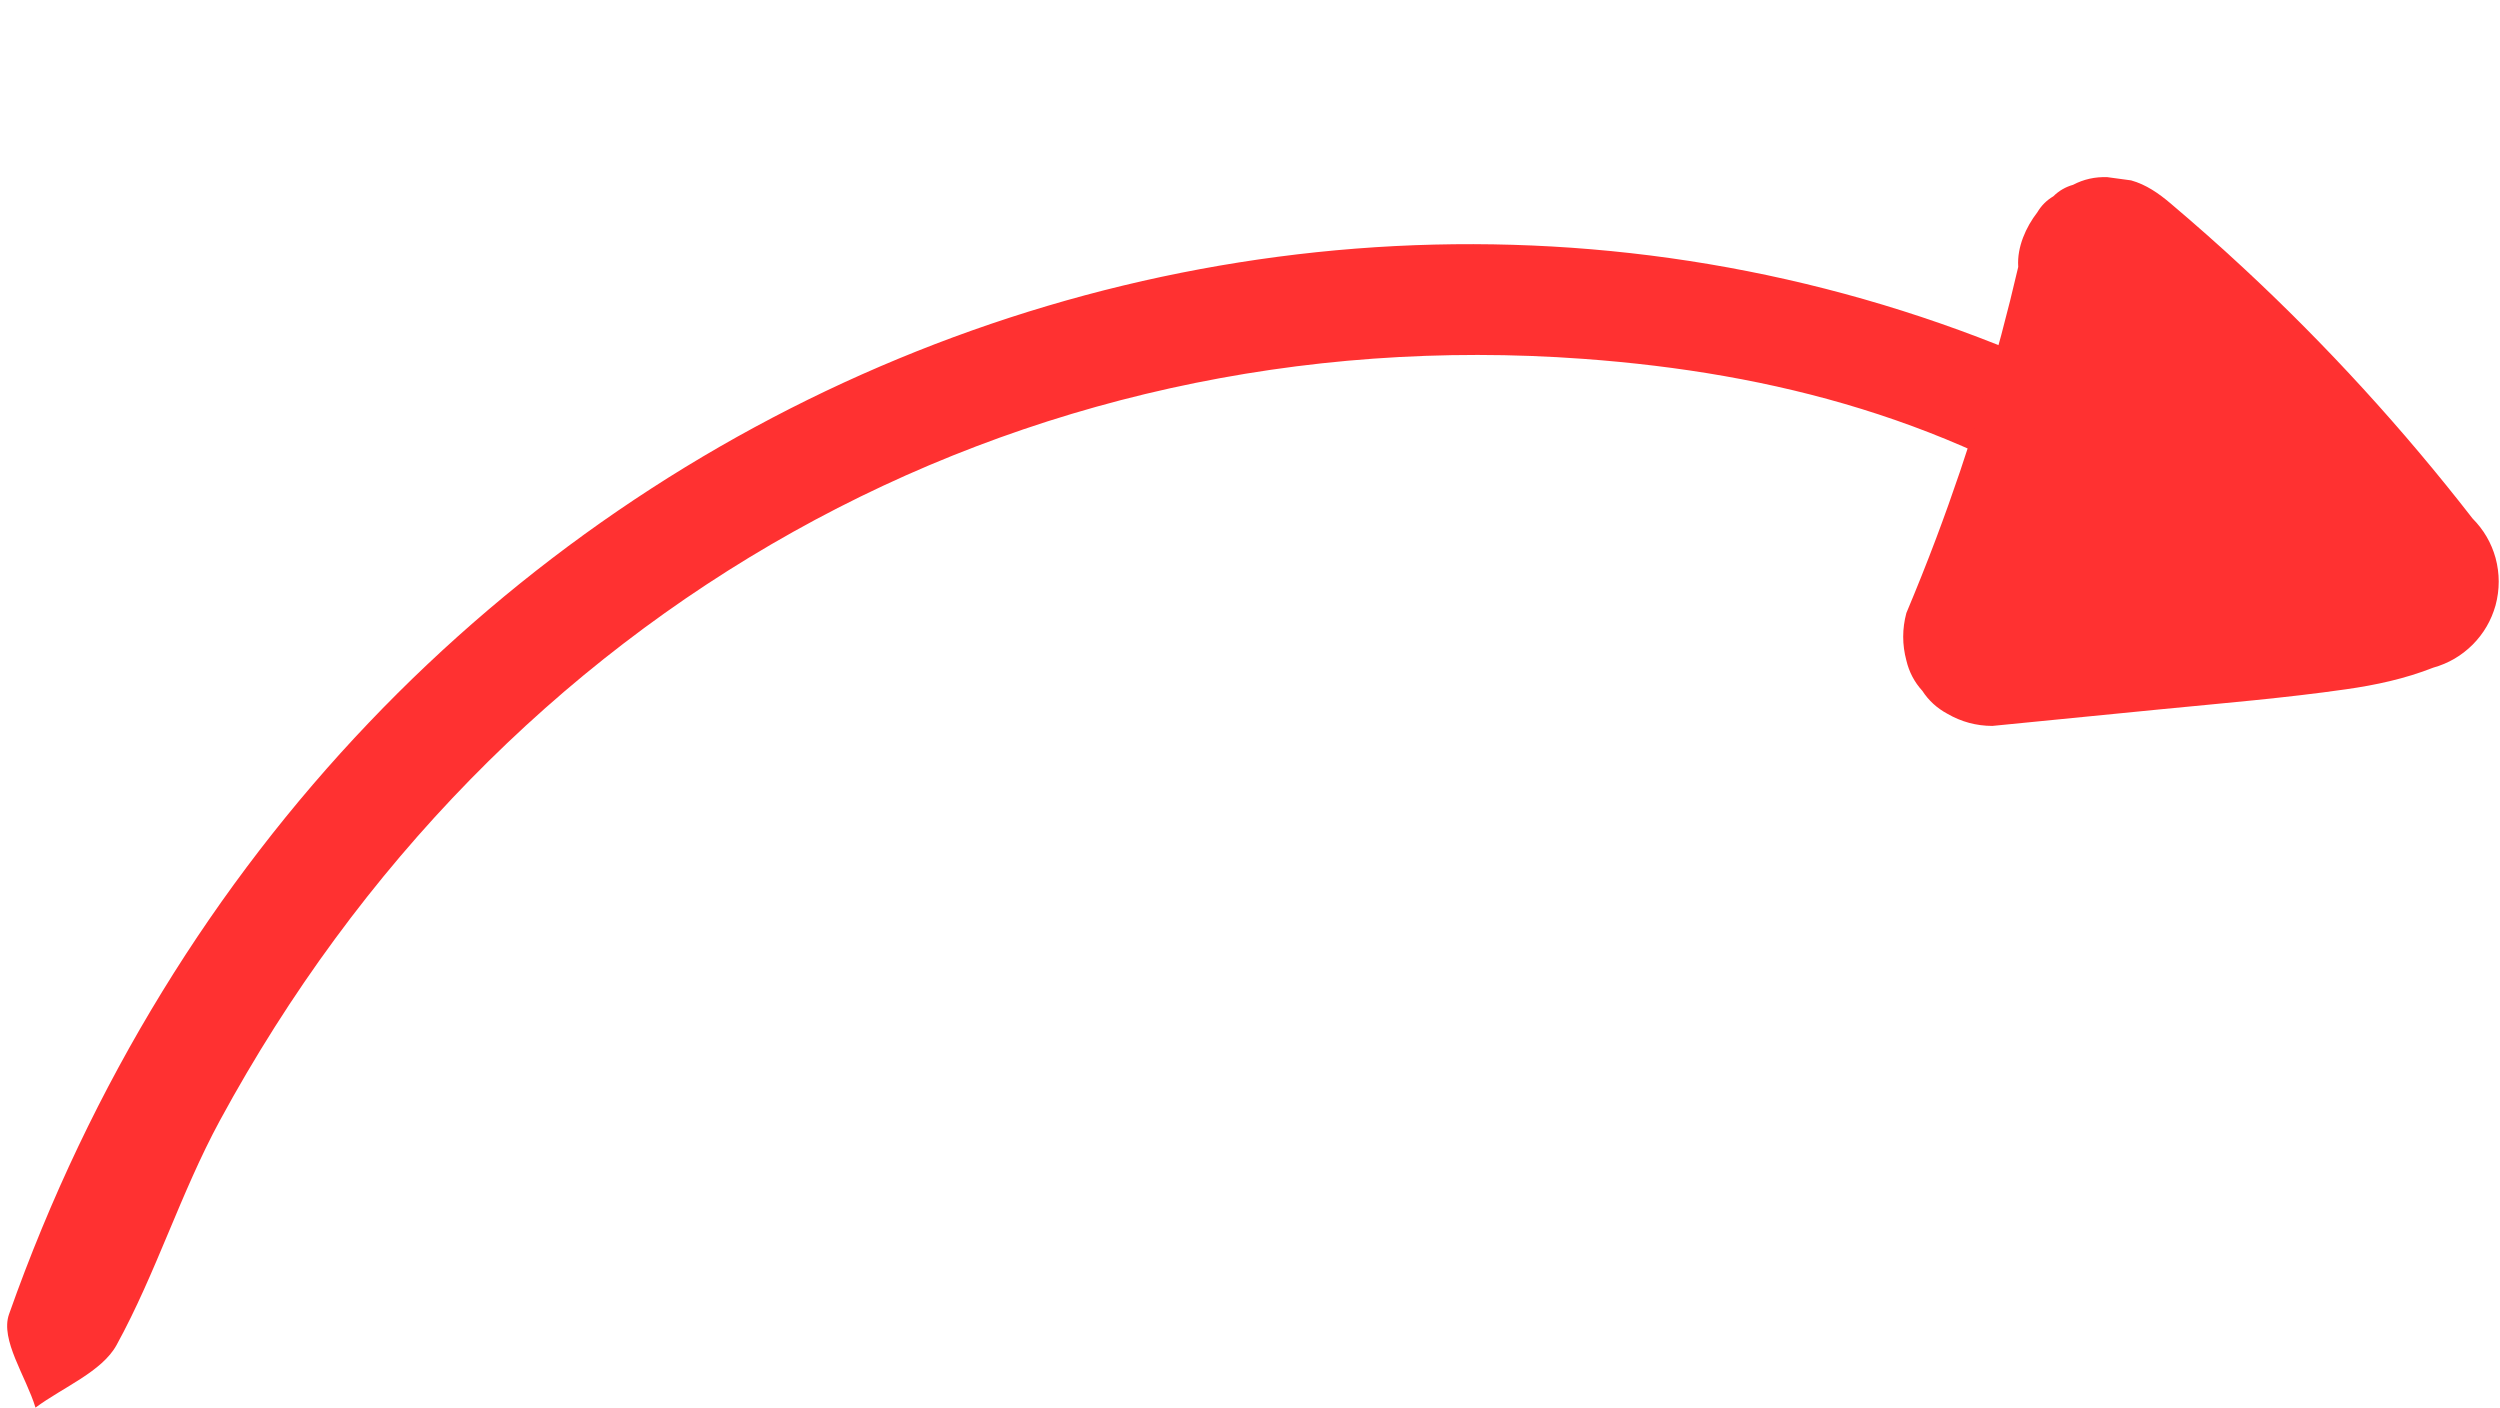
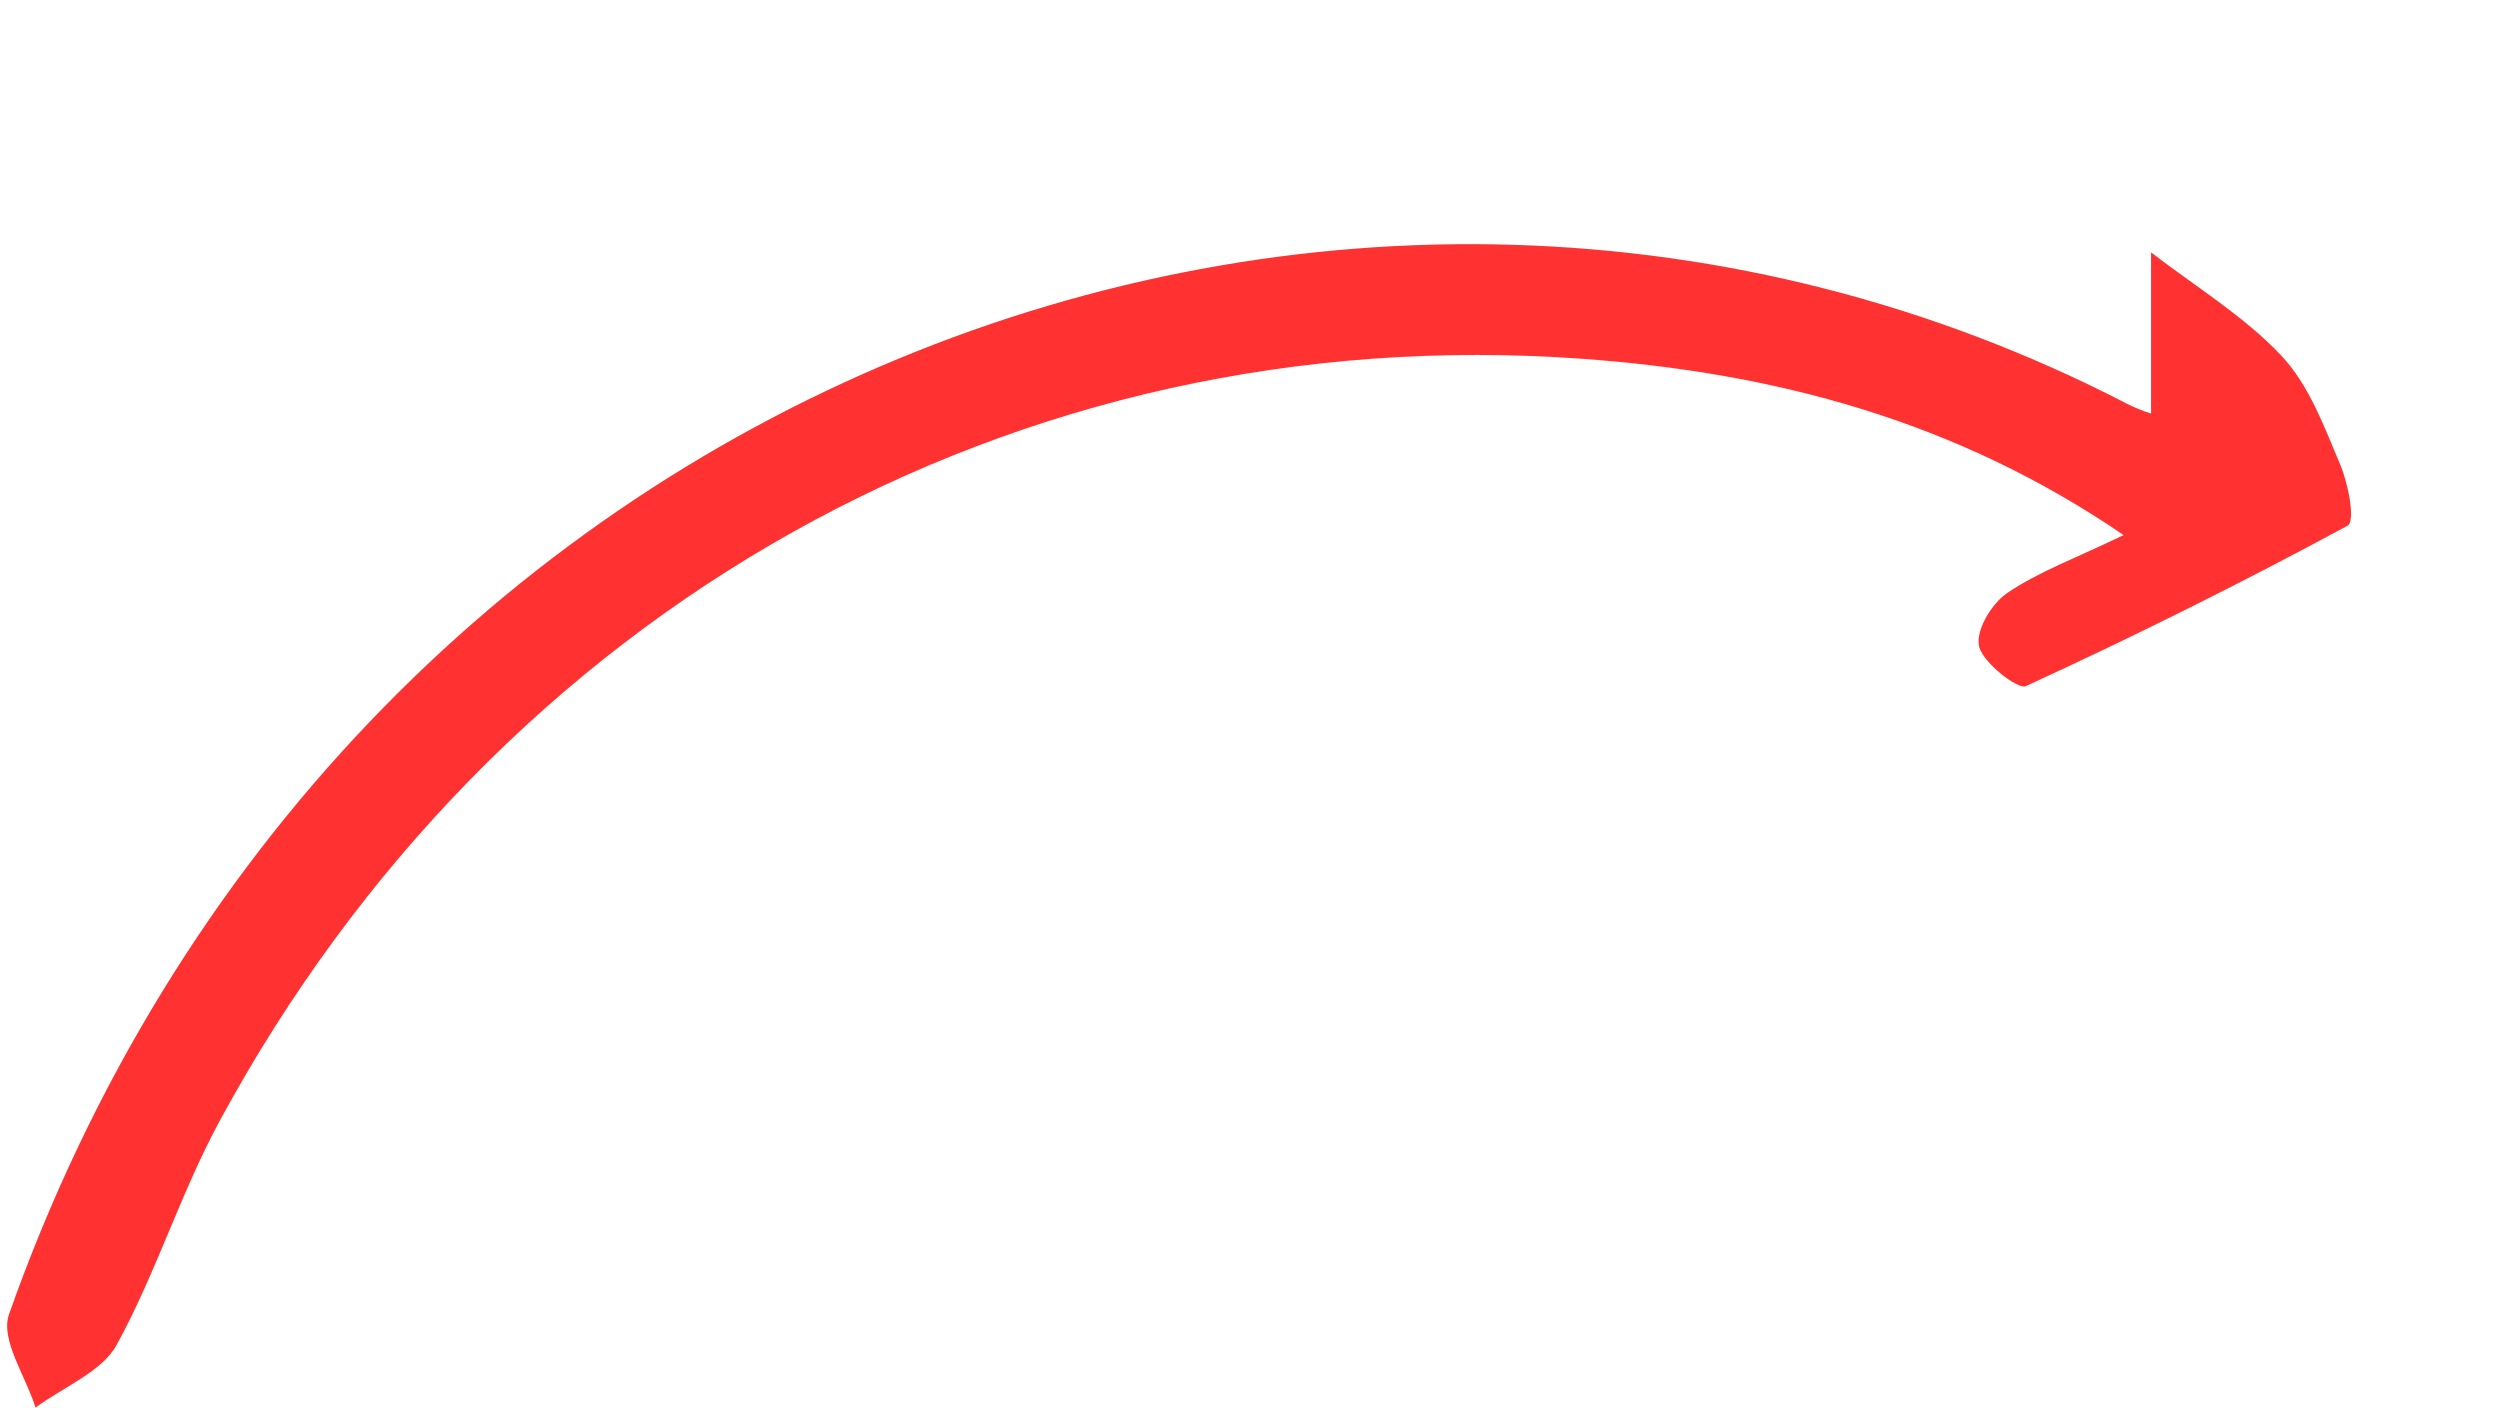
<svg xmlns="http://www.w3.org/2000/svg" fill="#ff3131" height="236.8" preserveAspectRatio="xMidYMid meet" version="1" viewBox="-1.2 -29.8 420.5 236.8" width="420.5" zoomAndPan="magnify">
  <g id="change1_2">
    <path d="M360.61,39.74c0-9.68,0-18.38,0-27.09c7.4,5.71,15.66,10.73,21.91,17.37c4.7,5,7.2,11.95,9.9,18.31 c1.37,3.23,2.59,9.56,1.24,10.29c-17.7,9.57-35.78,18.56-54.14,27c-1.29,0.59-7.2-3.93-7.84-6.7c-0.61-2.64,2.04-7.14,4.73-8.97 c5.25-3.58,11.52-5.86,19.58-9.75c-28.34-19.36-58.79-27.29-90.86-29.64C169.7,23.59,82.54,72.43,35.78,158.68 c-6.61,12.2-10.7,25.58-17.37,37.75c-2.46,4.49-8.98,7.08-13.64,10.53c-1.61-5.28-5.97-11.39-4.45-15.71 C55.56,34.84,225.21-29.84,356.56,38.11C358.72,39.22,361.11,39.94,360.61,39.74z" />
  </g>
  <g>
    <g id="change1_1">
-       <path d="M338.29,15c-3.6,15.52-8.21,30.81-13.82,45.72c-1.59,4.23-3.27,8.42-5.02,12.59c-0.71,2.66-0.71,5.32,0,7.98 c0.46,1.95,1.36,3.65,2.68,5.1c1.06,1.63,2.46,2.92,4.21,3.86c2.34,1.36,4.86,2.04,7.57,2.05c9.45-0.93,18.91-1.87,28.36-2.8 c10.38-1.02,20.79-1.88,31.12-3.36c5.01-0.71,9.96-1.78,14.68-3.64c2.54-0.71,4.75-2,6.62-3.86c1.86-1.87,3.14-4.08,3.86-6.62 c0.71-2.66,0.71-5.32,0-7.98c-0.71-2.54-2-4.75-3.86-6.62c-11.7-15.07-24.6-29.2-38.58-42.18c-3.99-3.71-8.08-7.32-12.24-10.84 c-1.96-1.66-4.1-3.16-6.62-3.86c-1.33-0.18-2.66-0.36-3.99-0.54c-2.07-0.08-3.99,0.35-5.78,1.29c-1.27,0.36-2.37,1-3.31,1.93 c-1.13,0.67-2.02,1.56-2.69,2.69c-1.93,2.5-3.42,5.84-3.22,9.09c0.58,9.67,3.39,19.21,8.73,27.35c2.63,4.01,5.7,7.9,9.22,11.17 c3.47,3.22,7.35,6.19,11.5,8.48c4.61,2.53,9.7,4.6,14.87,5.63c0-9.64,0-19.29,0-28.93c-0.3,0.05-0.61,0.1-0.91,0.14 c1.33-0.18,2.66-0.36,3.99-0.54c-1.68,0.18-3.34,0.14-5.02-0.06c1.33,0.18,2.66,0.36,3.99,0.54c-5.62-0.77-10.77-3.22-16.24-4.57 c-1.25-0.31-2.52-0.54-3.8-0.73c-2.43-0.34-4.89-0.78-7.35-0.74c-5.19,0.09-9.74,1.35-14.36,3.65c-2.25,1.33-4.05,3.13-5.38,5.38 c-1.1,1.72-1.69,3.58-1.78,5.58c-0.45,1.99-0.36,3.99,0.27,5.98c0.71,2.54,2,4.75,3.86,6.62c3.94,3.18,7.93,6.13,12.56,8.2 c4.65,2.07,9.27,3.87,14.31,4.68c0-9.64,0-19.29,0-28.93c-7.62,2.05-15.08,5.17-21.92,9.11c-3.26,1.88-5.9,5.35-6.89,8.96 c-0.99,3.59-0.54,8.37,1.51,11.56c2.06,3.2,5.14,6.02,8.96,6.89c3.95,0.9,7.99,0.55,11.56-1.51c2.74-1.59,5.58-3,8.49-4.24 c-1.19,0.5-2.39,1.01-3.58,1.51c3.2-1.34,6.48-2.46,9.84-3.36c1.19-0.5,2.39-1.01,3.58-1.51c1.75-0.94,3.15-2.23,4.21-3.86 c1.95-2.53,3.37-5.8,3.22-9.09c-0.12-2.66-0.8-5.21-2.05-7.57c-0.94-1.75-2.23-3.15-3.86-4.21c-1.45-1.33-3.15-2.22-5.1-2.68 c-3.49-0.56-6.88-1.54-10.14-2.91c1.19,0.5,2.39,1.01,3.58,1.51c-3.25-1.41-6.29-3.18-9.11-5.32c1.01,0.78,2.02,1.56,3.04,2.35 c-0.33-0.26-0.67-0.52-1-0.79c-1.01,7.85-2.02,15.71-3.04,23.56c0.38-0.19,0.75-0.36,1.14-0.53c-1.19,0.5-2.39,1.01-3.58,1.51 c1.16-0.45,2.35-0.75,3.58-0.93c-1.33,0.18-2.66,0.36-3.99,0.54c1.82-0.22,3.62-0.17,5.43,0.05c-1.33-0.18-2.66-0.36-3.99-0.54 c4.51,0.61,8.71,2.27,13.03,3.63c2.23,0.7,4.48,1.3,6.79,1.63c2.27,0.33,4.63,0.75,6.95,0.75c2.41,0.01,4.82-0.42,7.19-0.8 c1.19-0.5,2.39-1.01,3.58-1.51c1.75-0.94,3.15-2.23,4.21-3.86c1.95-2.53,3.37-5.8,3.22-9.09c-0.12-2.66-0.8-5.21-2.05-7.57 c-0.94-1.75-2.23-3.15-3.86-4.21c-1.45-1.33-3.15-2.22-5.1-2.68c-2.56-0.51-5.05-1.27-7.46-2.27c1.19,0.5,2.39,1.01,3.58,1.51 c-3.28-1.39-6.34-3.19-9.17-5.34c1.01,0.78,2.02,1.56,3.04,2.35c-3.01-2.33-5.7-5.02-8.04-8.02c0.78,1.01,1.56,2.02,2.35,3.04 c-2.24-2.92-4.11-6.09-5.56-9.48c0.5,1.19,1.01,2.39,1.51,3.58c-1.38-3.28-2.33-6.7-2.82-10.22c0.18,1.33,0.36,2.66,0.54,3.99 c-0.12-0.94-0.21-1.89-0.27-2.83c-8.54,3.54-17.07,7.07-25.61,10.61c14.56,12.33,28.13,25.82,40.5,40.34 c3.54,4.15,6.97,8.38,10.31,12.68c2.21-8.36,4.41-16.71,6.62-25.07c-5.01,1.97-10.27,3.04-15.59,3.77 c1.33-0.18,2.66-0.36,3.99-0.54c-8.95,1.19-17.98,1.88-26.96,2.77c-9.21,0.91-18.41,1.82-27.62,2.73 c4.82,6.33,9.64,12.66,14.46,18.99c6.17-14.69,11.37-29.78,15.54-45.16c1.18-4.36,2.28-8.74,3.3-13.15 c0.9-3.89,0.53-8.06-1.51-11.56c-1.82-3.11-5.39-6.08-8.96-6.89c-3.84-0.87-8.15-0.69-11.56,1.51 C341.98,8.1,339.18,11.17,338.29,15L338.29,15z" />
-     </g>
+       </g>
  </g>
</svg>